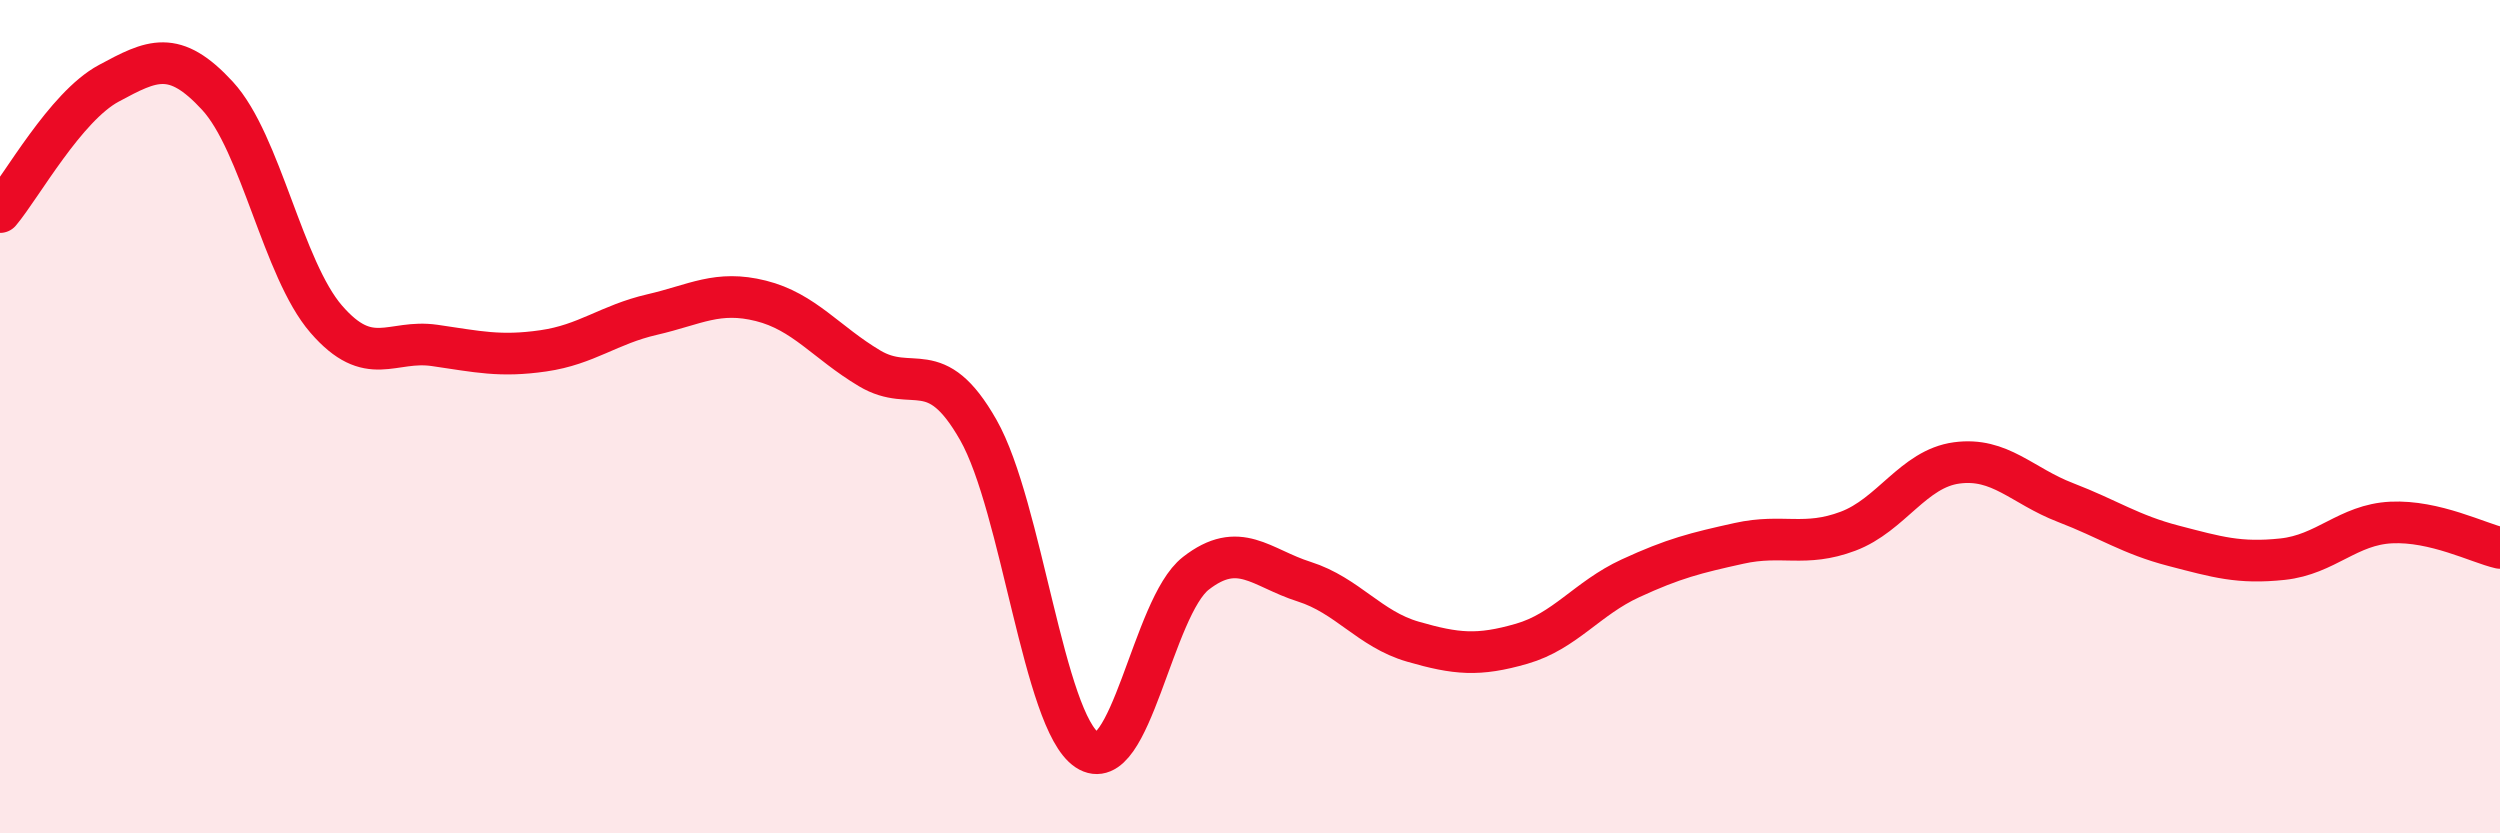
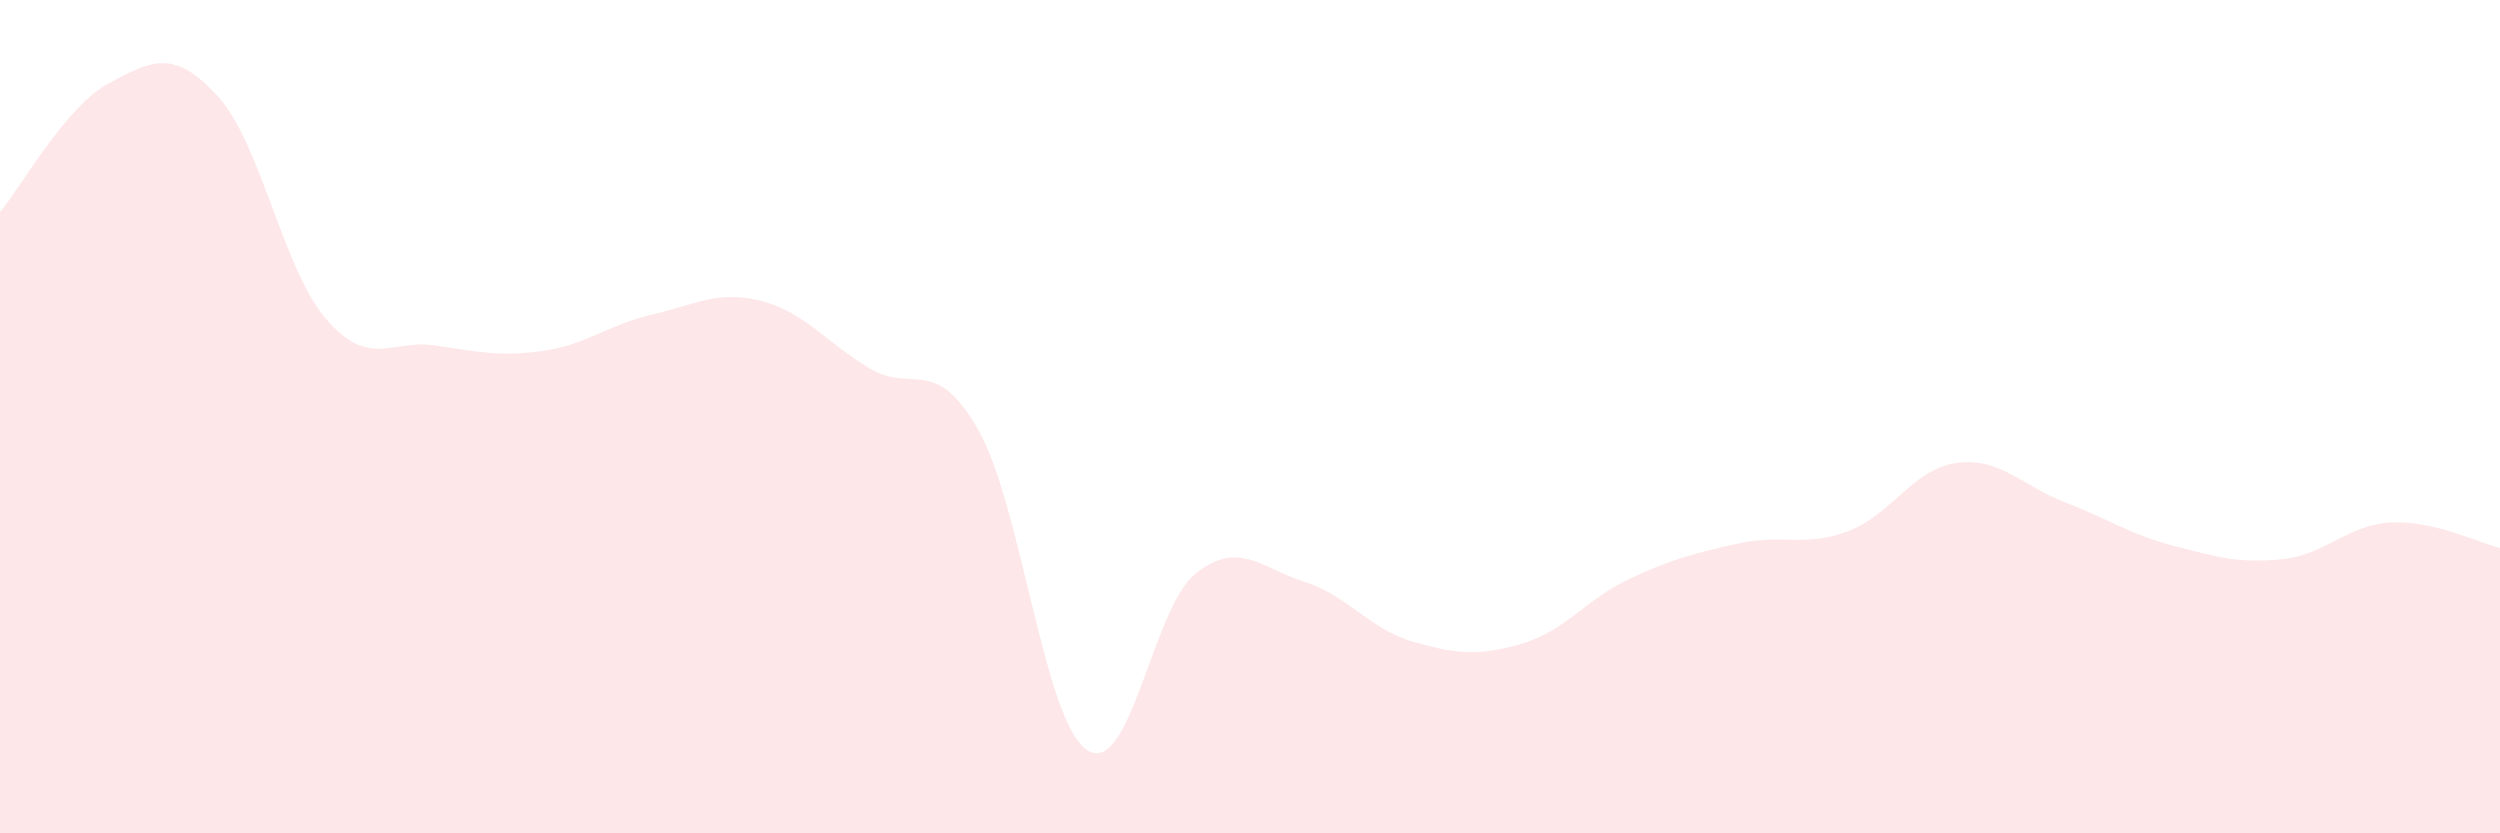
<svg xmlns="http://www.w3.org/2000/svg" width="60" height="20" viewBox="0 0 60 20">
  <path d="M 0,5.09 C 0.52,4.47 1.57,2.56 2.61,2 C 3.65,1.44 4.18,1.17 5.22,2.3 C 6.26,3.43 6.79,6.46 7.83,7.66 C 8.87,8.86 9.39,8.14 10.43,8.29 C 11.47,8.44 12,8.57 13.04,8.42 C 14.08,8.27 14.61,7.79 15.65,7.55 C 16.69,7.31 17.22,6.96 18.26,7.22 C 19.3,7.48 19.83,8.22 20.87,8.84 C 21.91,9.46 22.44,8.49 23.48,10.32 C 24.52,12.15 25.05,17.31 26.09,18 C 27.13,18.69 27.66,14.57 28.7,13.76 C 29.74,12.95 30.26,13.63 31.3,13.96 C 32.34,14.29 32.87,15.1 33.91,15.4 C 34.95,15.7 35.48,15.75 36.52,15.45 C 37.56,15.15 38.09,14.36 39.13,13.88 C 40.17,13.4 40.7,13.27 41.74,13.04 C 42.78,12.81 43.31,13.14 44.35,12.75 C 45.39,12.36 45.92,11.25 46.96,11.11 C 48,10.97 48.53,11.66 49.57,12.06 C 50.61,12.46 51.13,12.83 52.17,13.1 C 53.21,13.37 53.74,13.53 54.78,13.42 C 55.82,13.31 56.35,12.59 57.39,12.54 C 58.43,12.49 59.48,13.03 60,13.15L60 20L0 20Z" fill="#EB0A25" opacity="0.1" stroke-linecap="round" stroke-linejoin="round" />
-   <path d="M 0,5.09 C 0.52,4.47 1.57,2.56 2.61,2 C 3.65,1.44 4.18,1.17 5.22,2.3 C 6.26,3.43 6.79,6.46 7.83,7.66 C 8.87,8.86 9.39,8.14 10.43,8.29 C 11.47,8.44 12,8.57 13.04,8.42 C 14.08,8.27 14.61,7.79 15.65,7.55 C 16.69,7.31 17.22,6.96 18.26,7.22 C 19.3,7.48 19.83,8.22 20.87,8.84 C 21.91,9.46 22.44,8.49 23.48,10.32 C 24.52,12.15 25.05,17.31 26.09,18 C 27.13,18.69 27.66,14.57 28.7,13.76 C 29.74,12.95 30.26,13.63 31.3,13.96 C 32.34,14.29 32.87,15.1 33.91,15.4 C 34.95,15.7 35.48,15.75 36.52,15.45 C 37.56,15.15 38.09,14.36 39.13,13.88 C 40.17,13.4 40.7,13.27 41.74,13.04 C 42.78,12.81 43.31,13.14 44.35,12.75 C 45.39,12.36 45.92,11.25 46.96,11.11 C 48,10.97 48.53,11.66 49.57,12.06 C 50.61,12.46 51.13,12.83 52.17,13.1 C 53.21,13.37 53.74,13.53 54.78,13.42 C 55.82,13.31 56.35,12.59 57.39,12.54 C 58.43,12.49 59.48,13.03 60,13.15" stroke="#EB0A25" stroke-width="1" fill="none" stroke-linecap="round" stroke-linejoin="round" />
</svg>